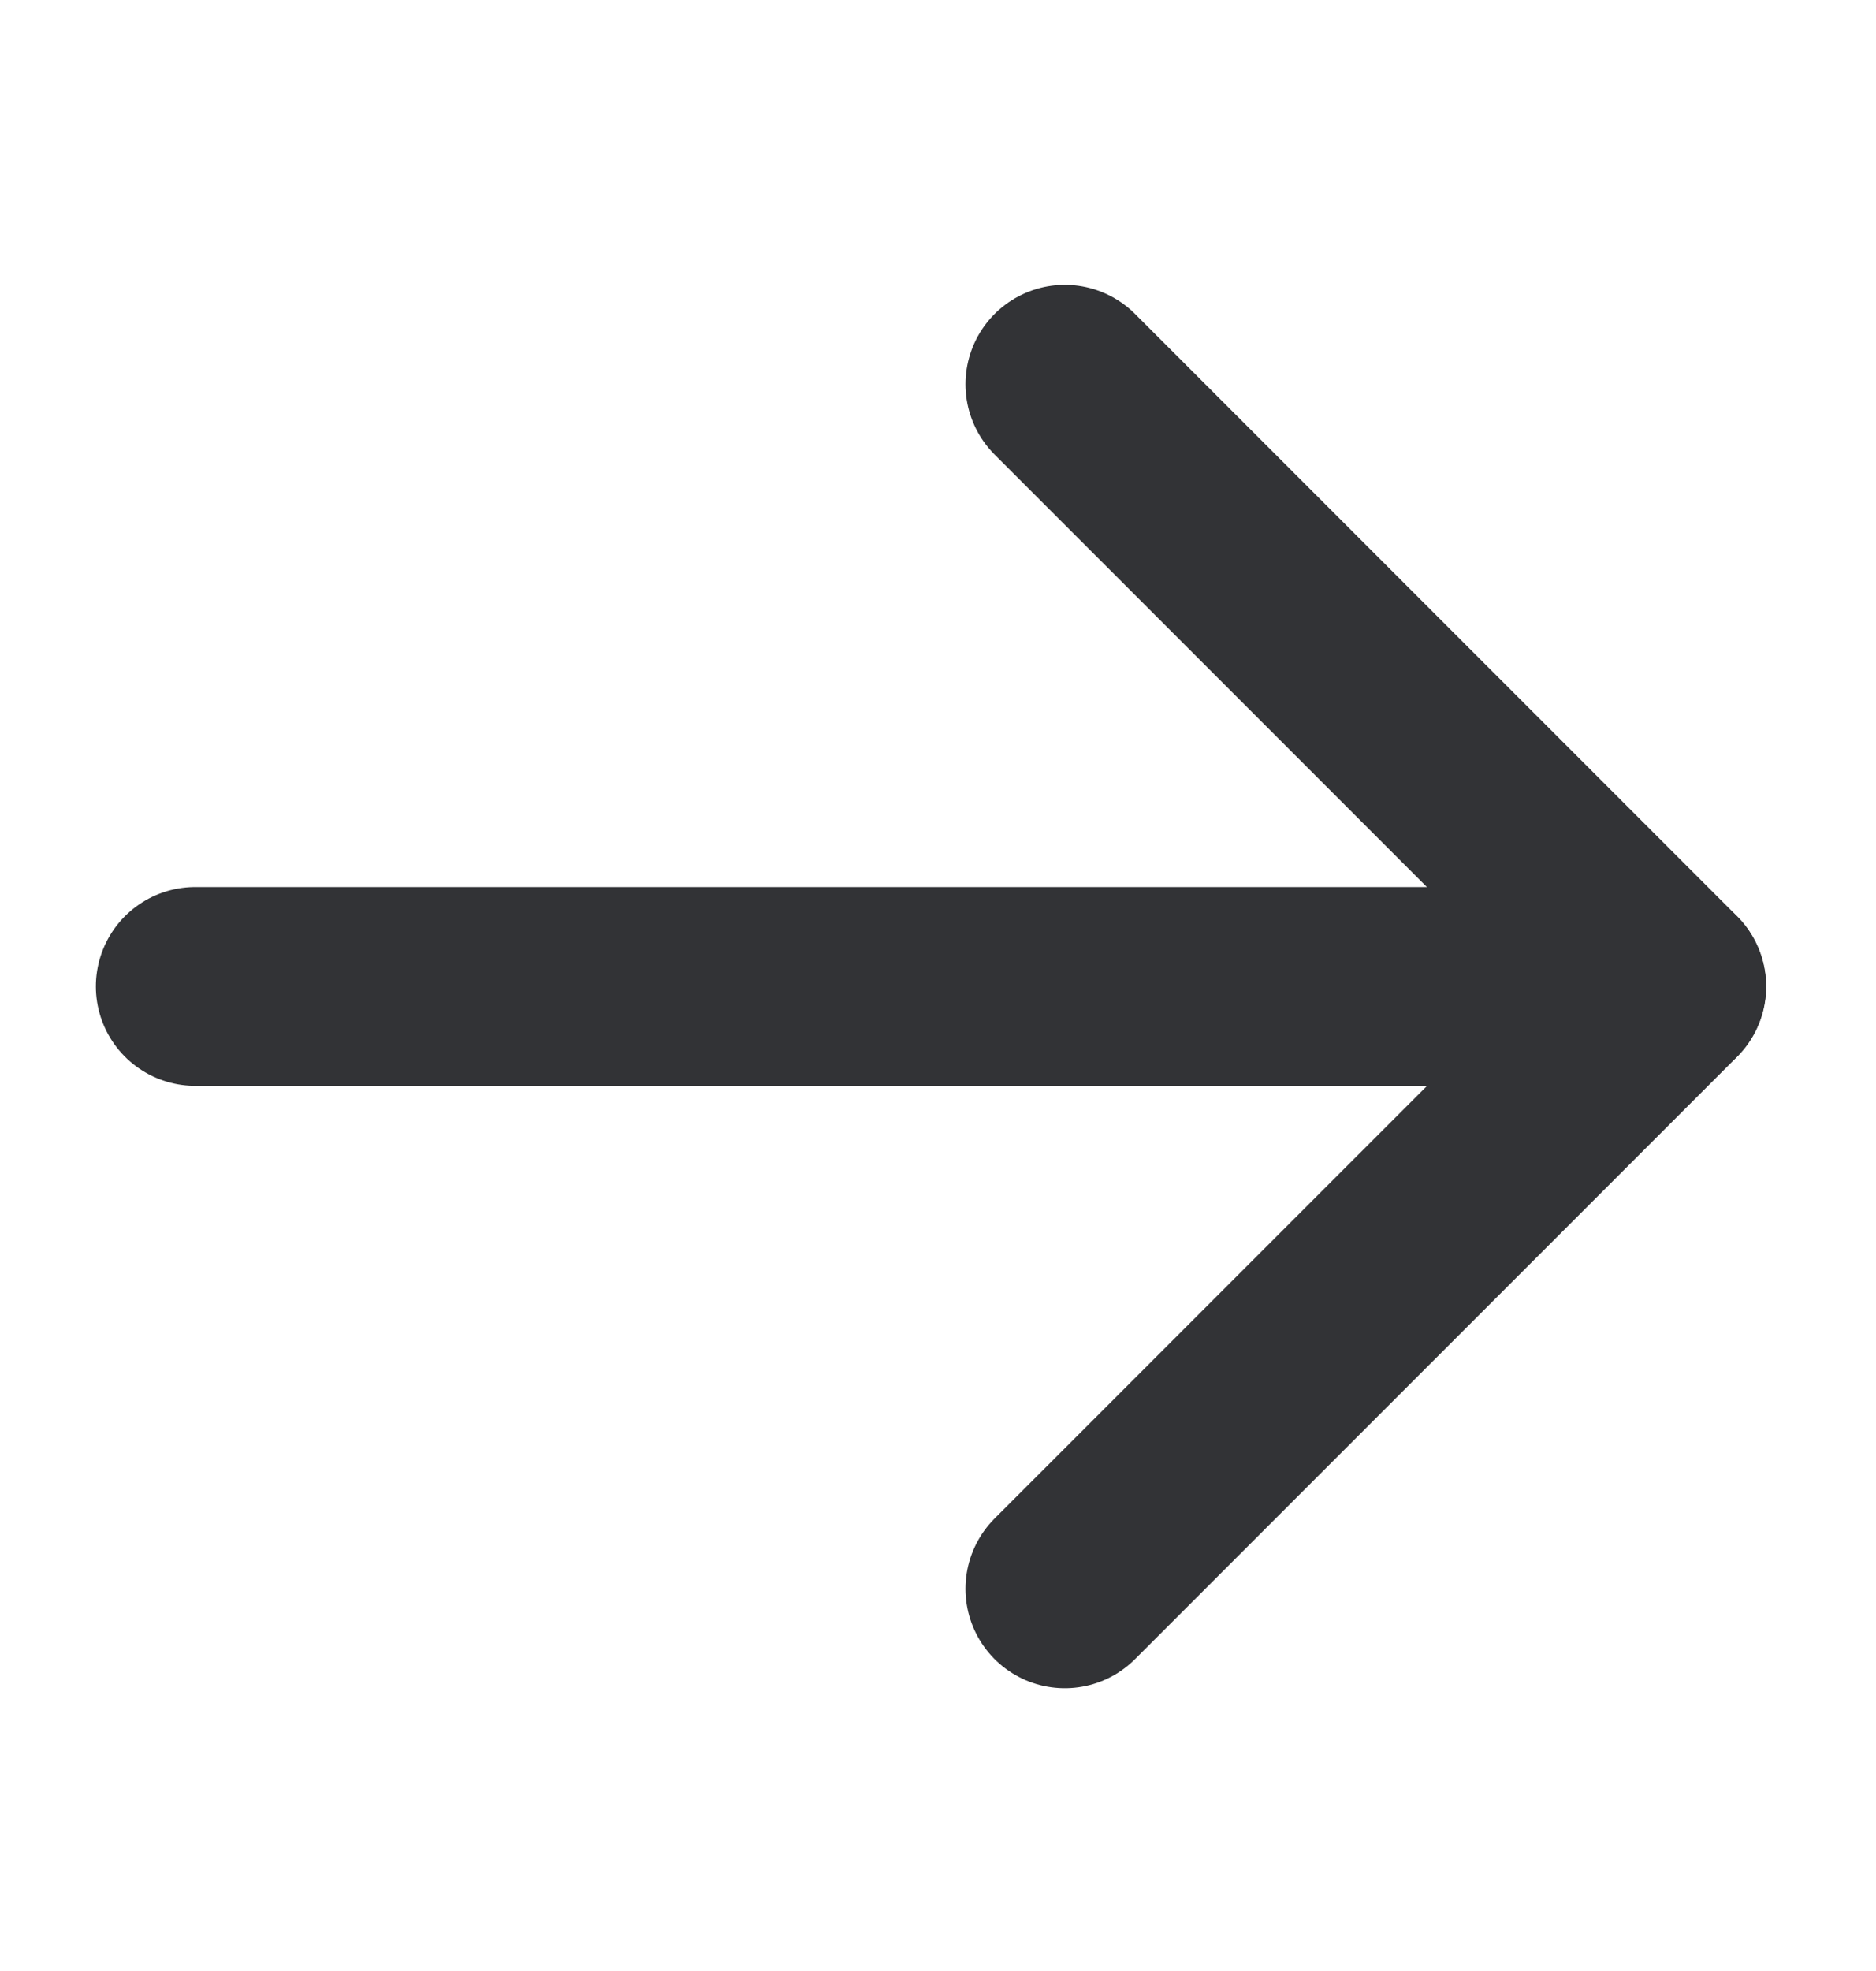
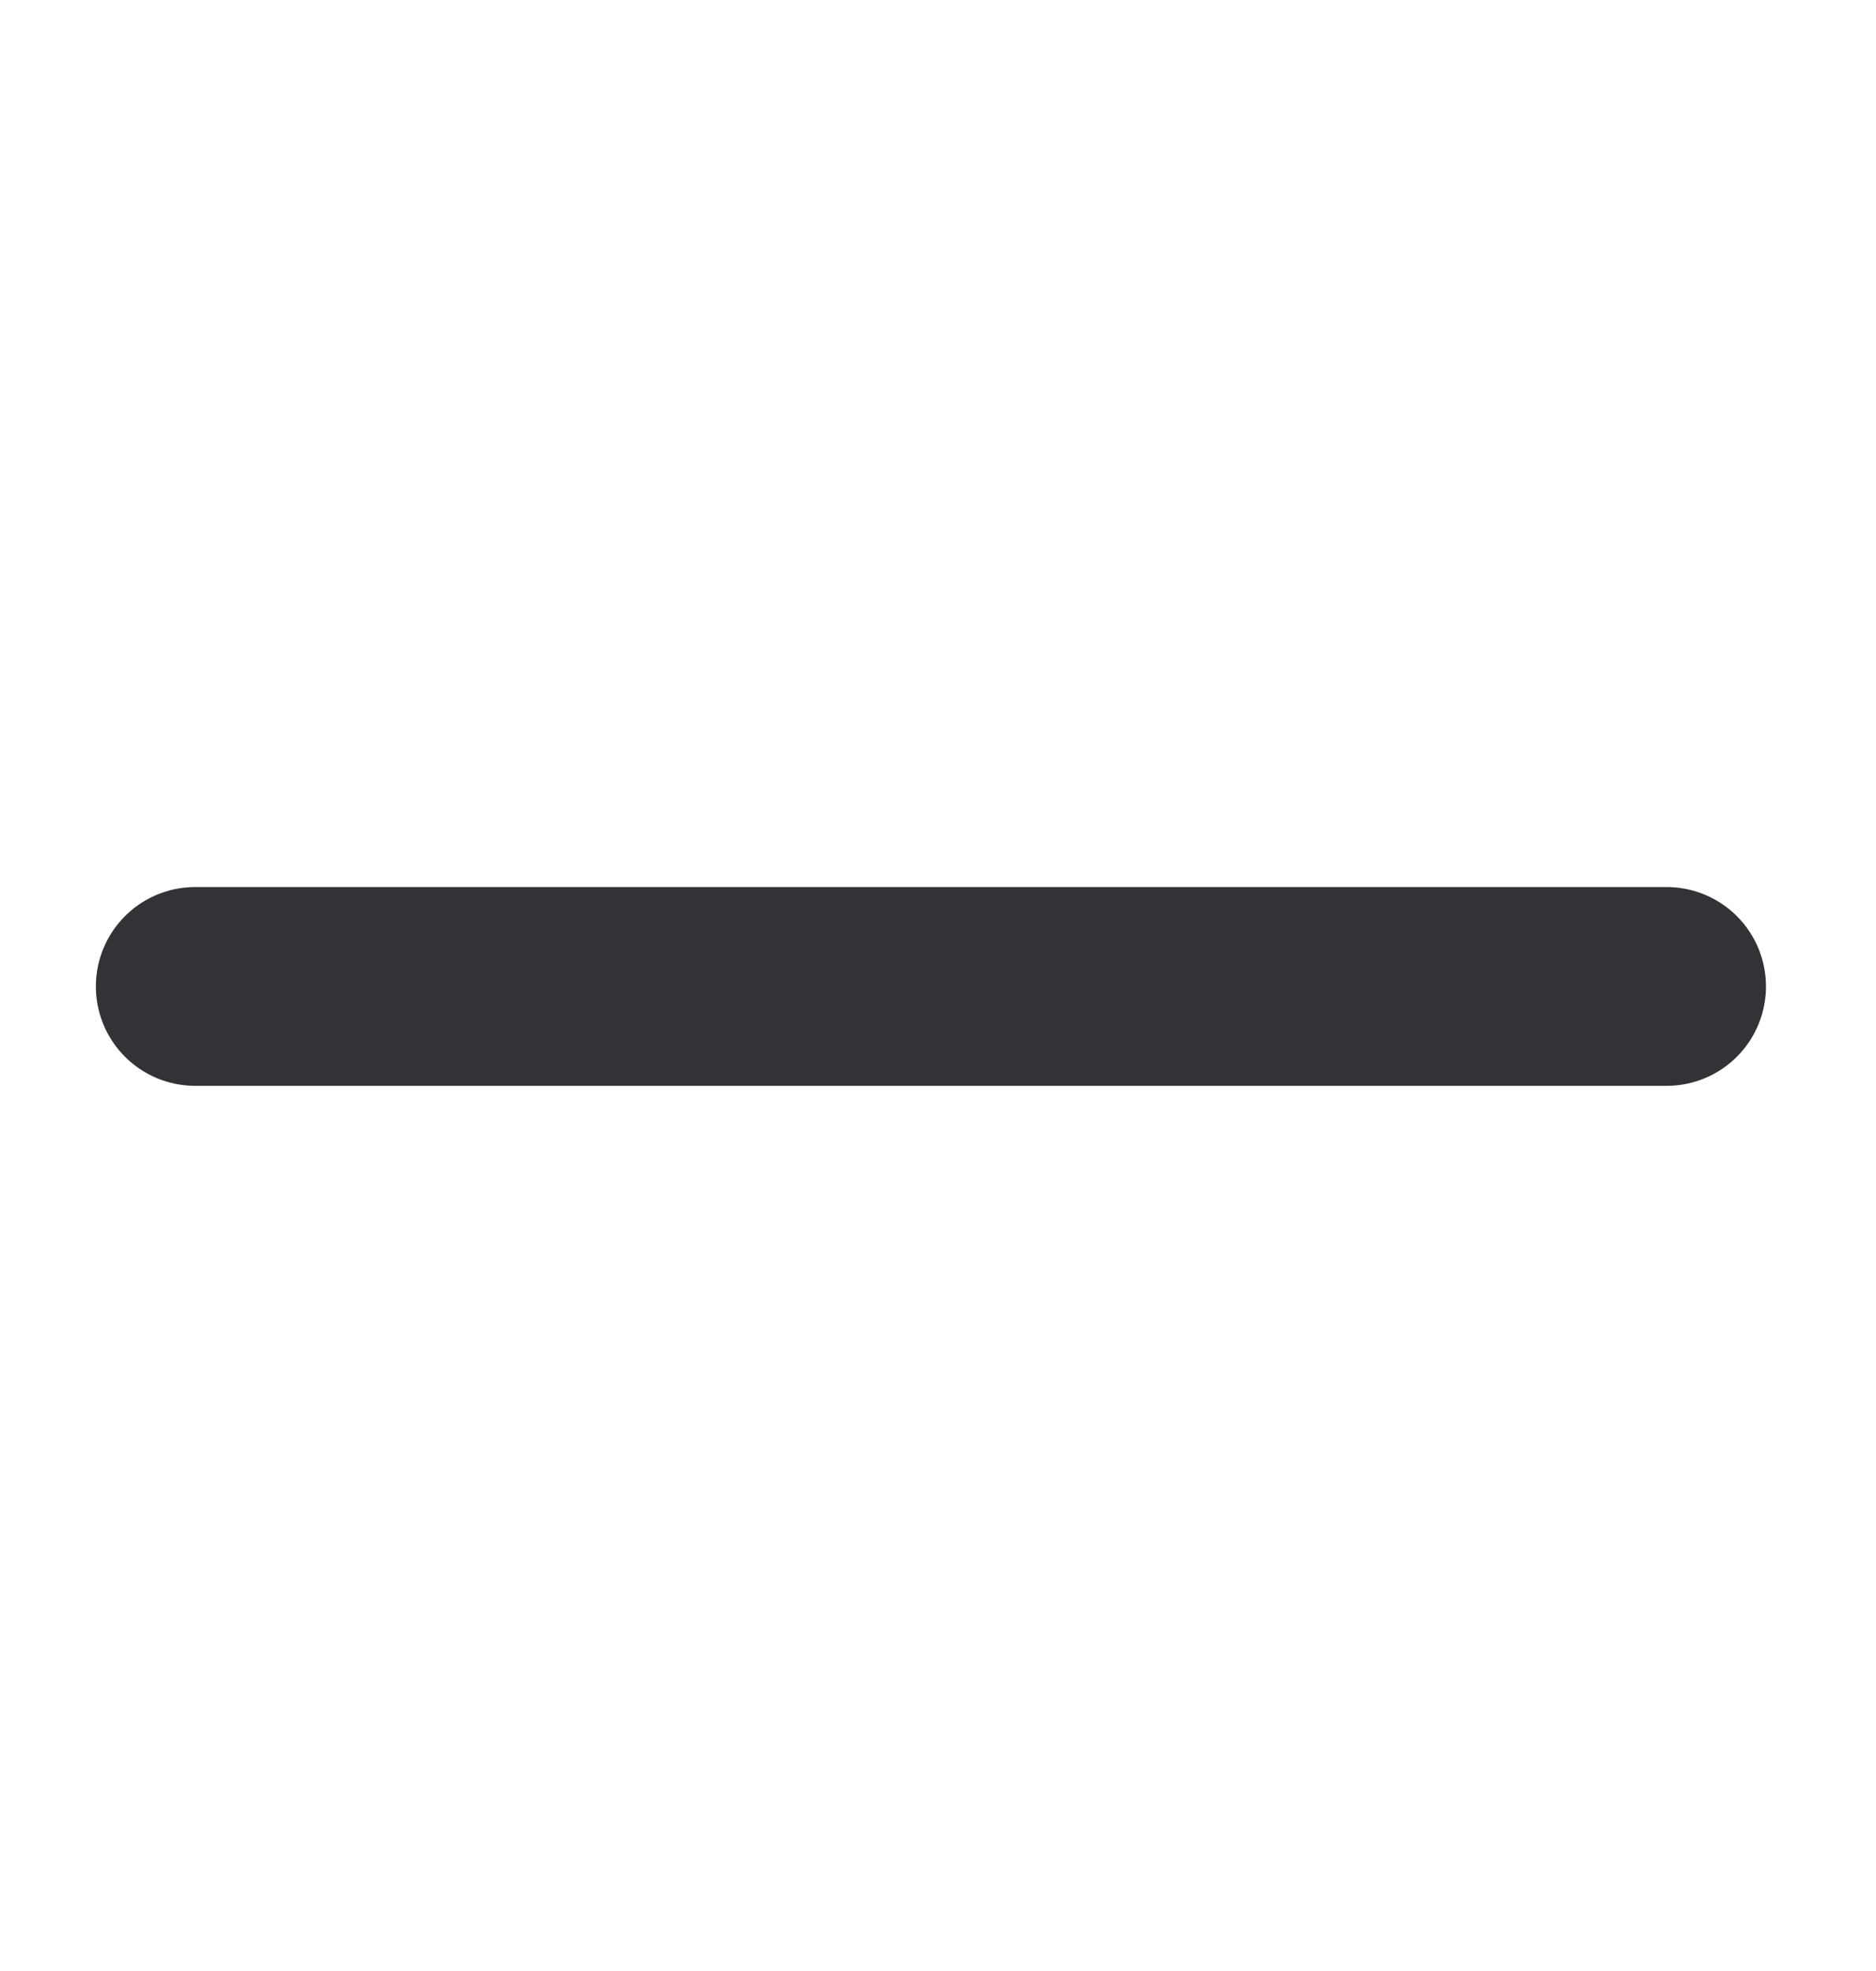
<svg xmlns="http://www.w3.org/2000/svg" width="20" height="21" viewBox="0 0 20 21" fill="none">
  <path d="M2.081 10.51H17.768" stroke="#323336" stroke-width="2.118" stroke-linecap="round" stroke-linejoin="round" />
-   <path d="M11.352 4.094L17.77 10.511L11.352 16.928" stroke="#323336" stroke-width="2.118" stroke-linecap="round" stroke-linejoin="round" />
</svg>